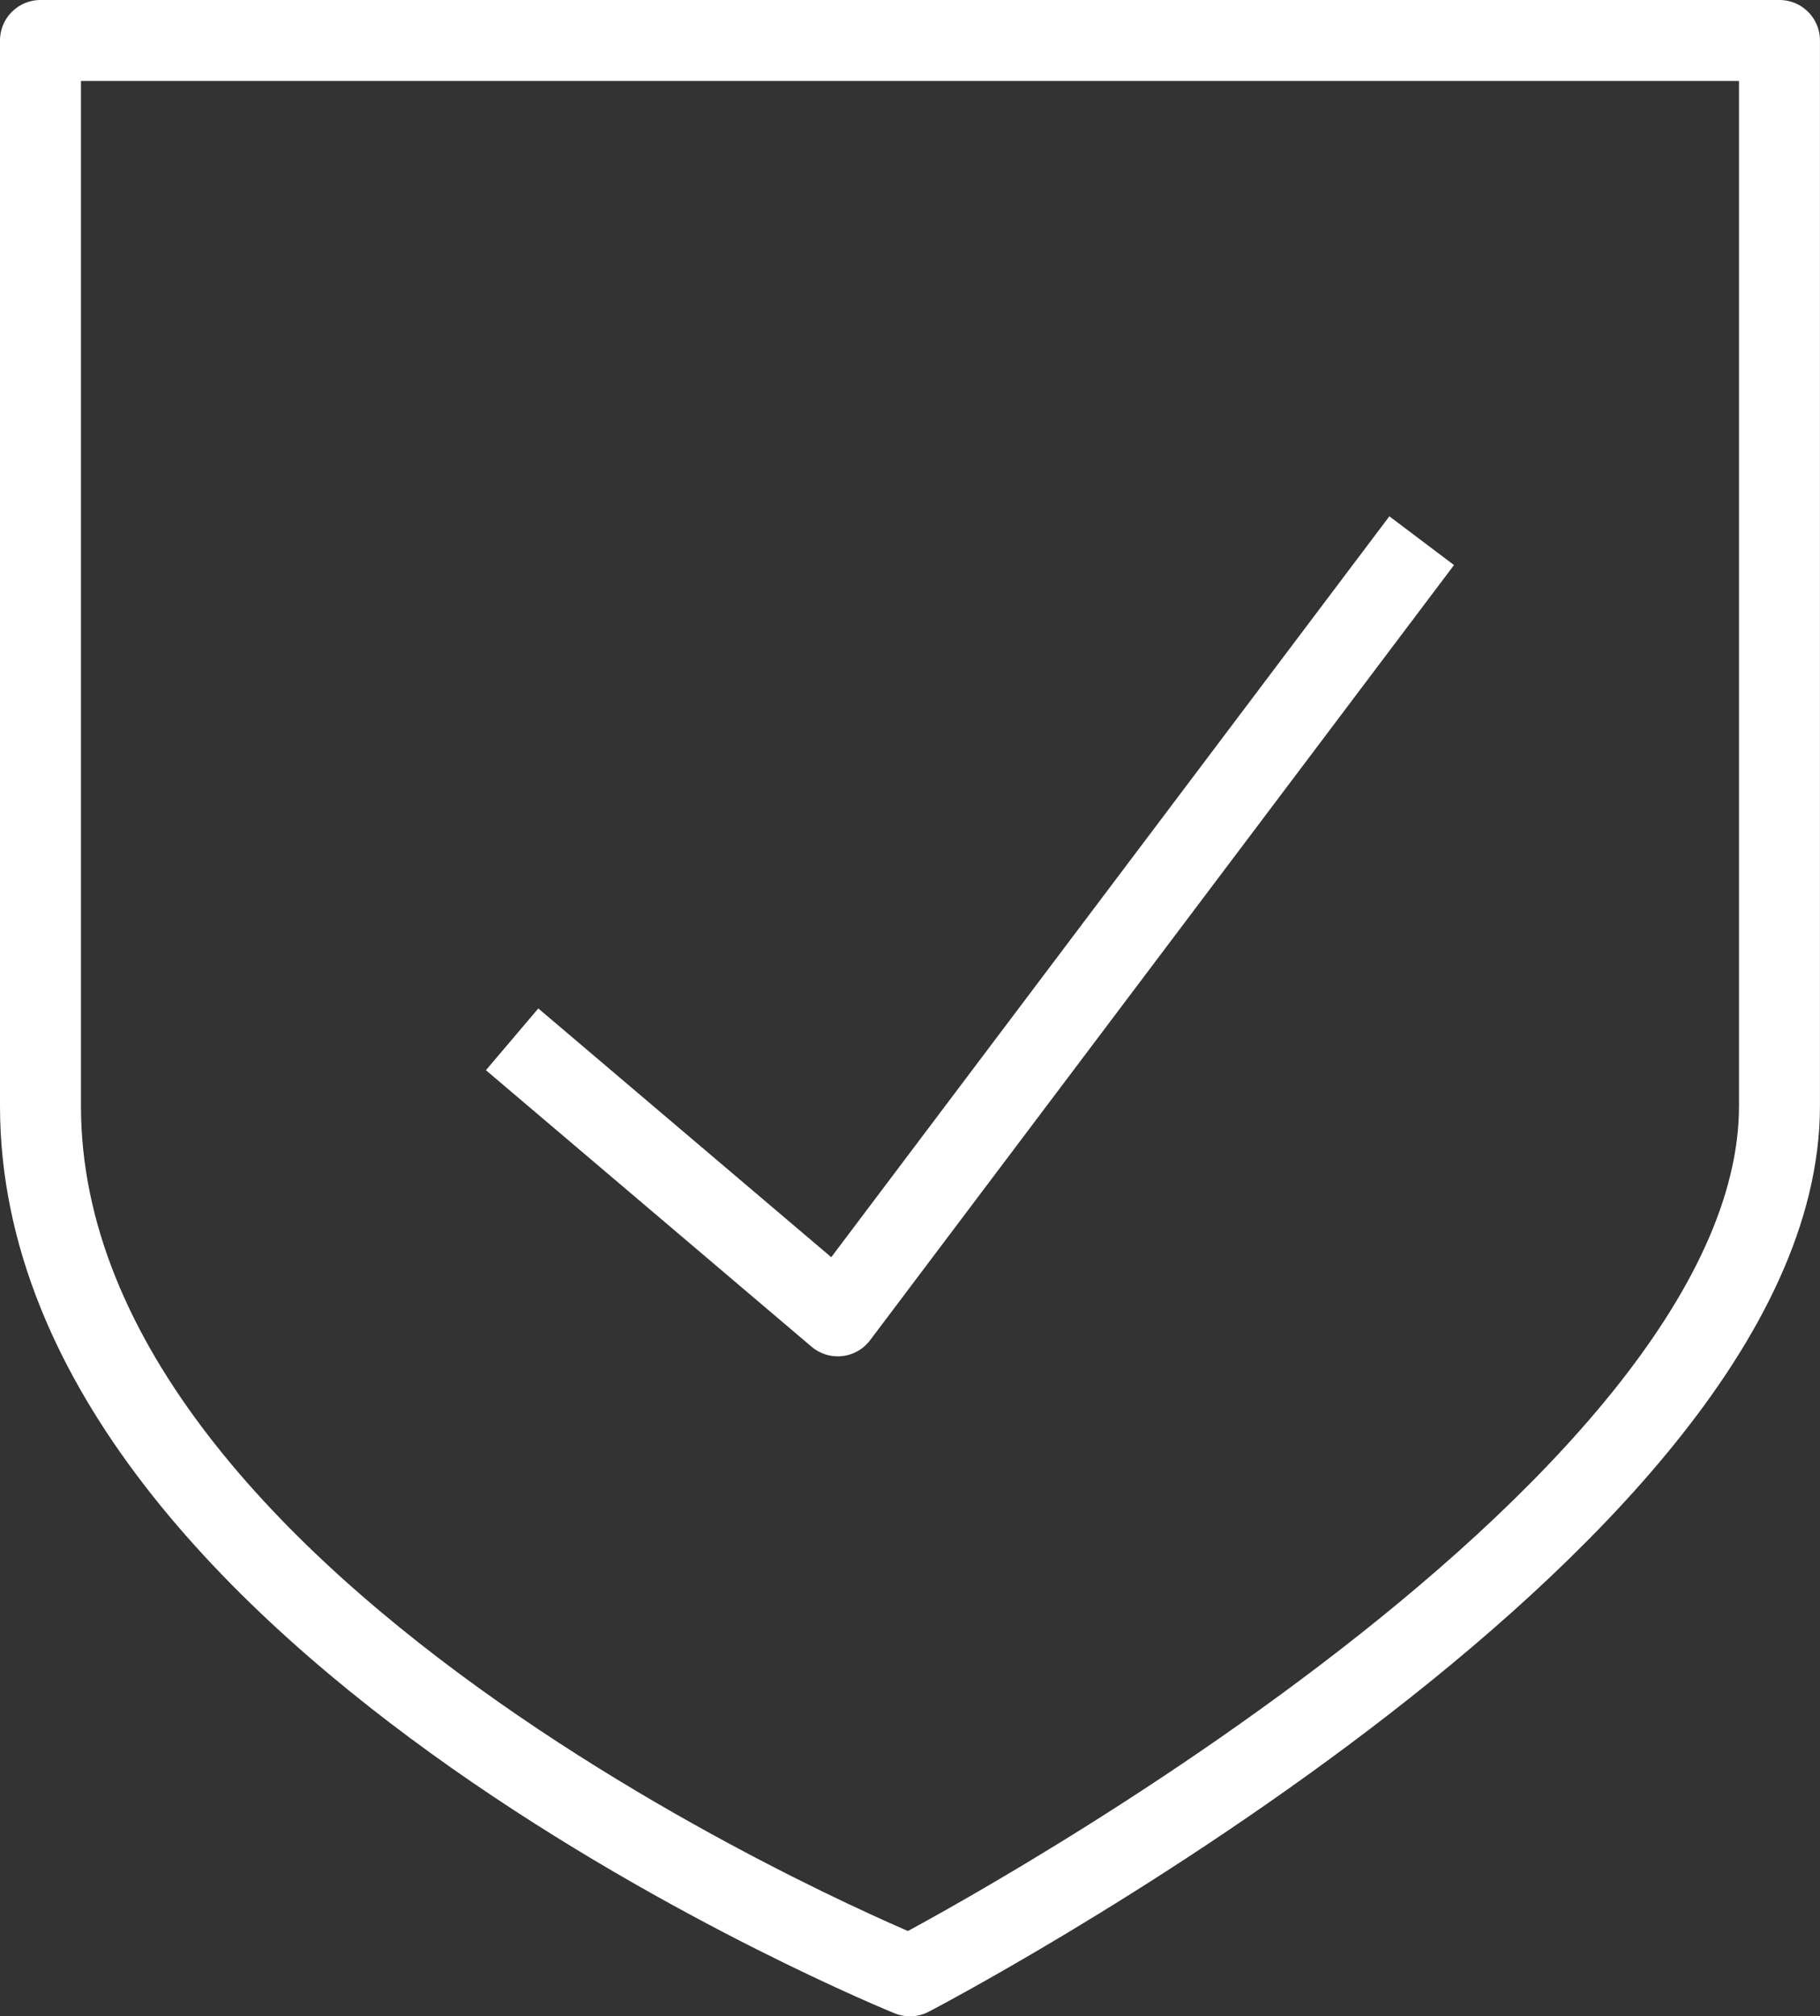
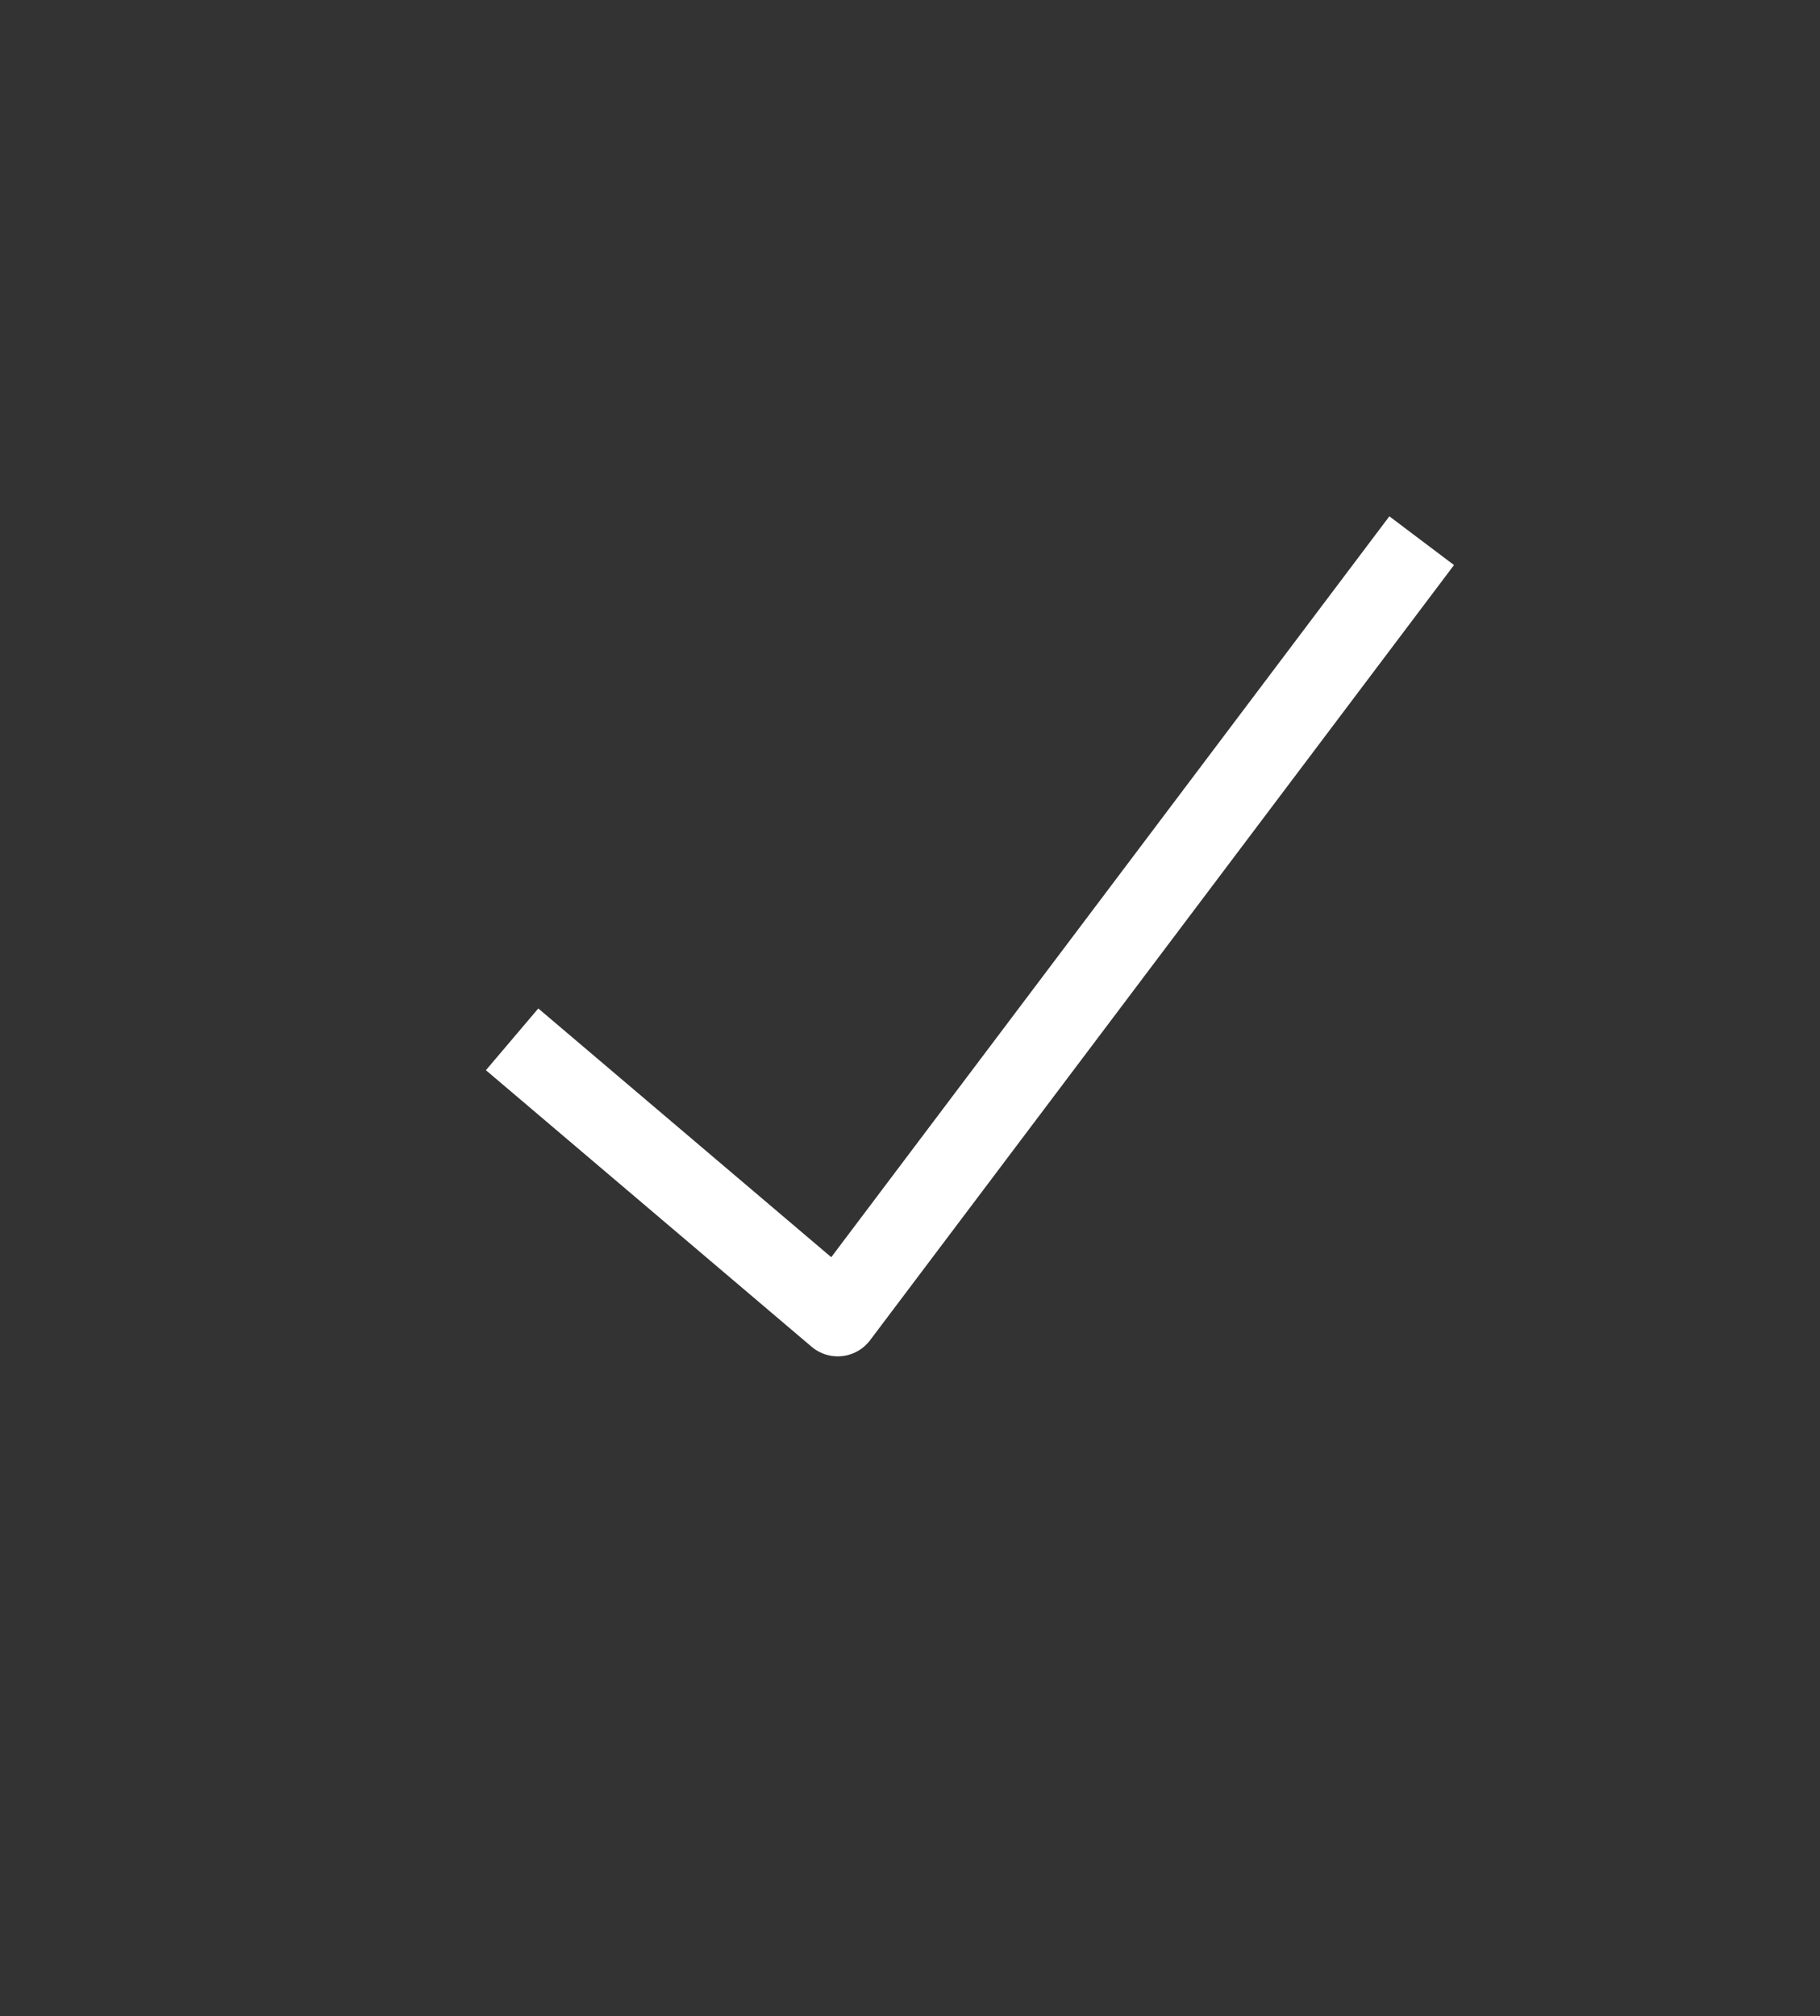
<svg xmlns="http://www.w3.org/2000/svg" width="44.961" height="49.789" viewBox="0 0 44.961 49.789">
  <rect x="0" y="0" width="44.961" height="49.789" fill="#333333" stroke="none" />
  <g id="Group_2298" data-name="Group 2298" transform="translate(-11242.306 -691.75)">
-     <path id="Path_1095" data-name="Path 1095" d="M11243.306,692.75v26.308c0,12.792,21.48,21.481,21.48,21.481s21.48-11.183,21.48-21.481V692.75Z" fill="none" stroke="#fff" stroke-linejoin="round" stroke-width="2" />
    <path id="Path_1096" data-name="Path 1096" d="M11254.957,717.414l8.045,6.828,14.425-19.141" fill="none" stroke="#fff" stroke-linejoin="round" stroke-width="2" />
  </g>
</svg>